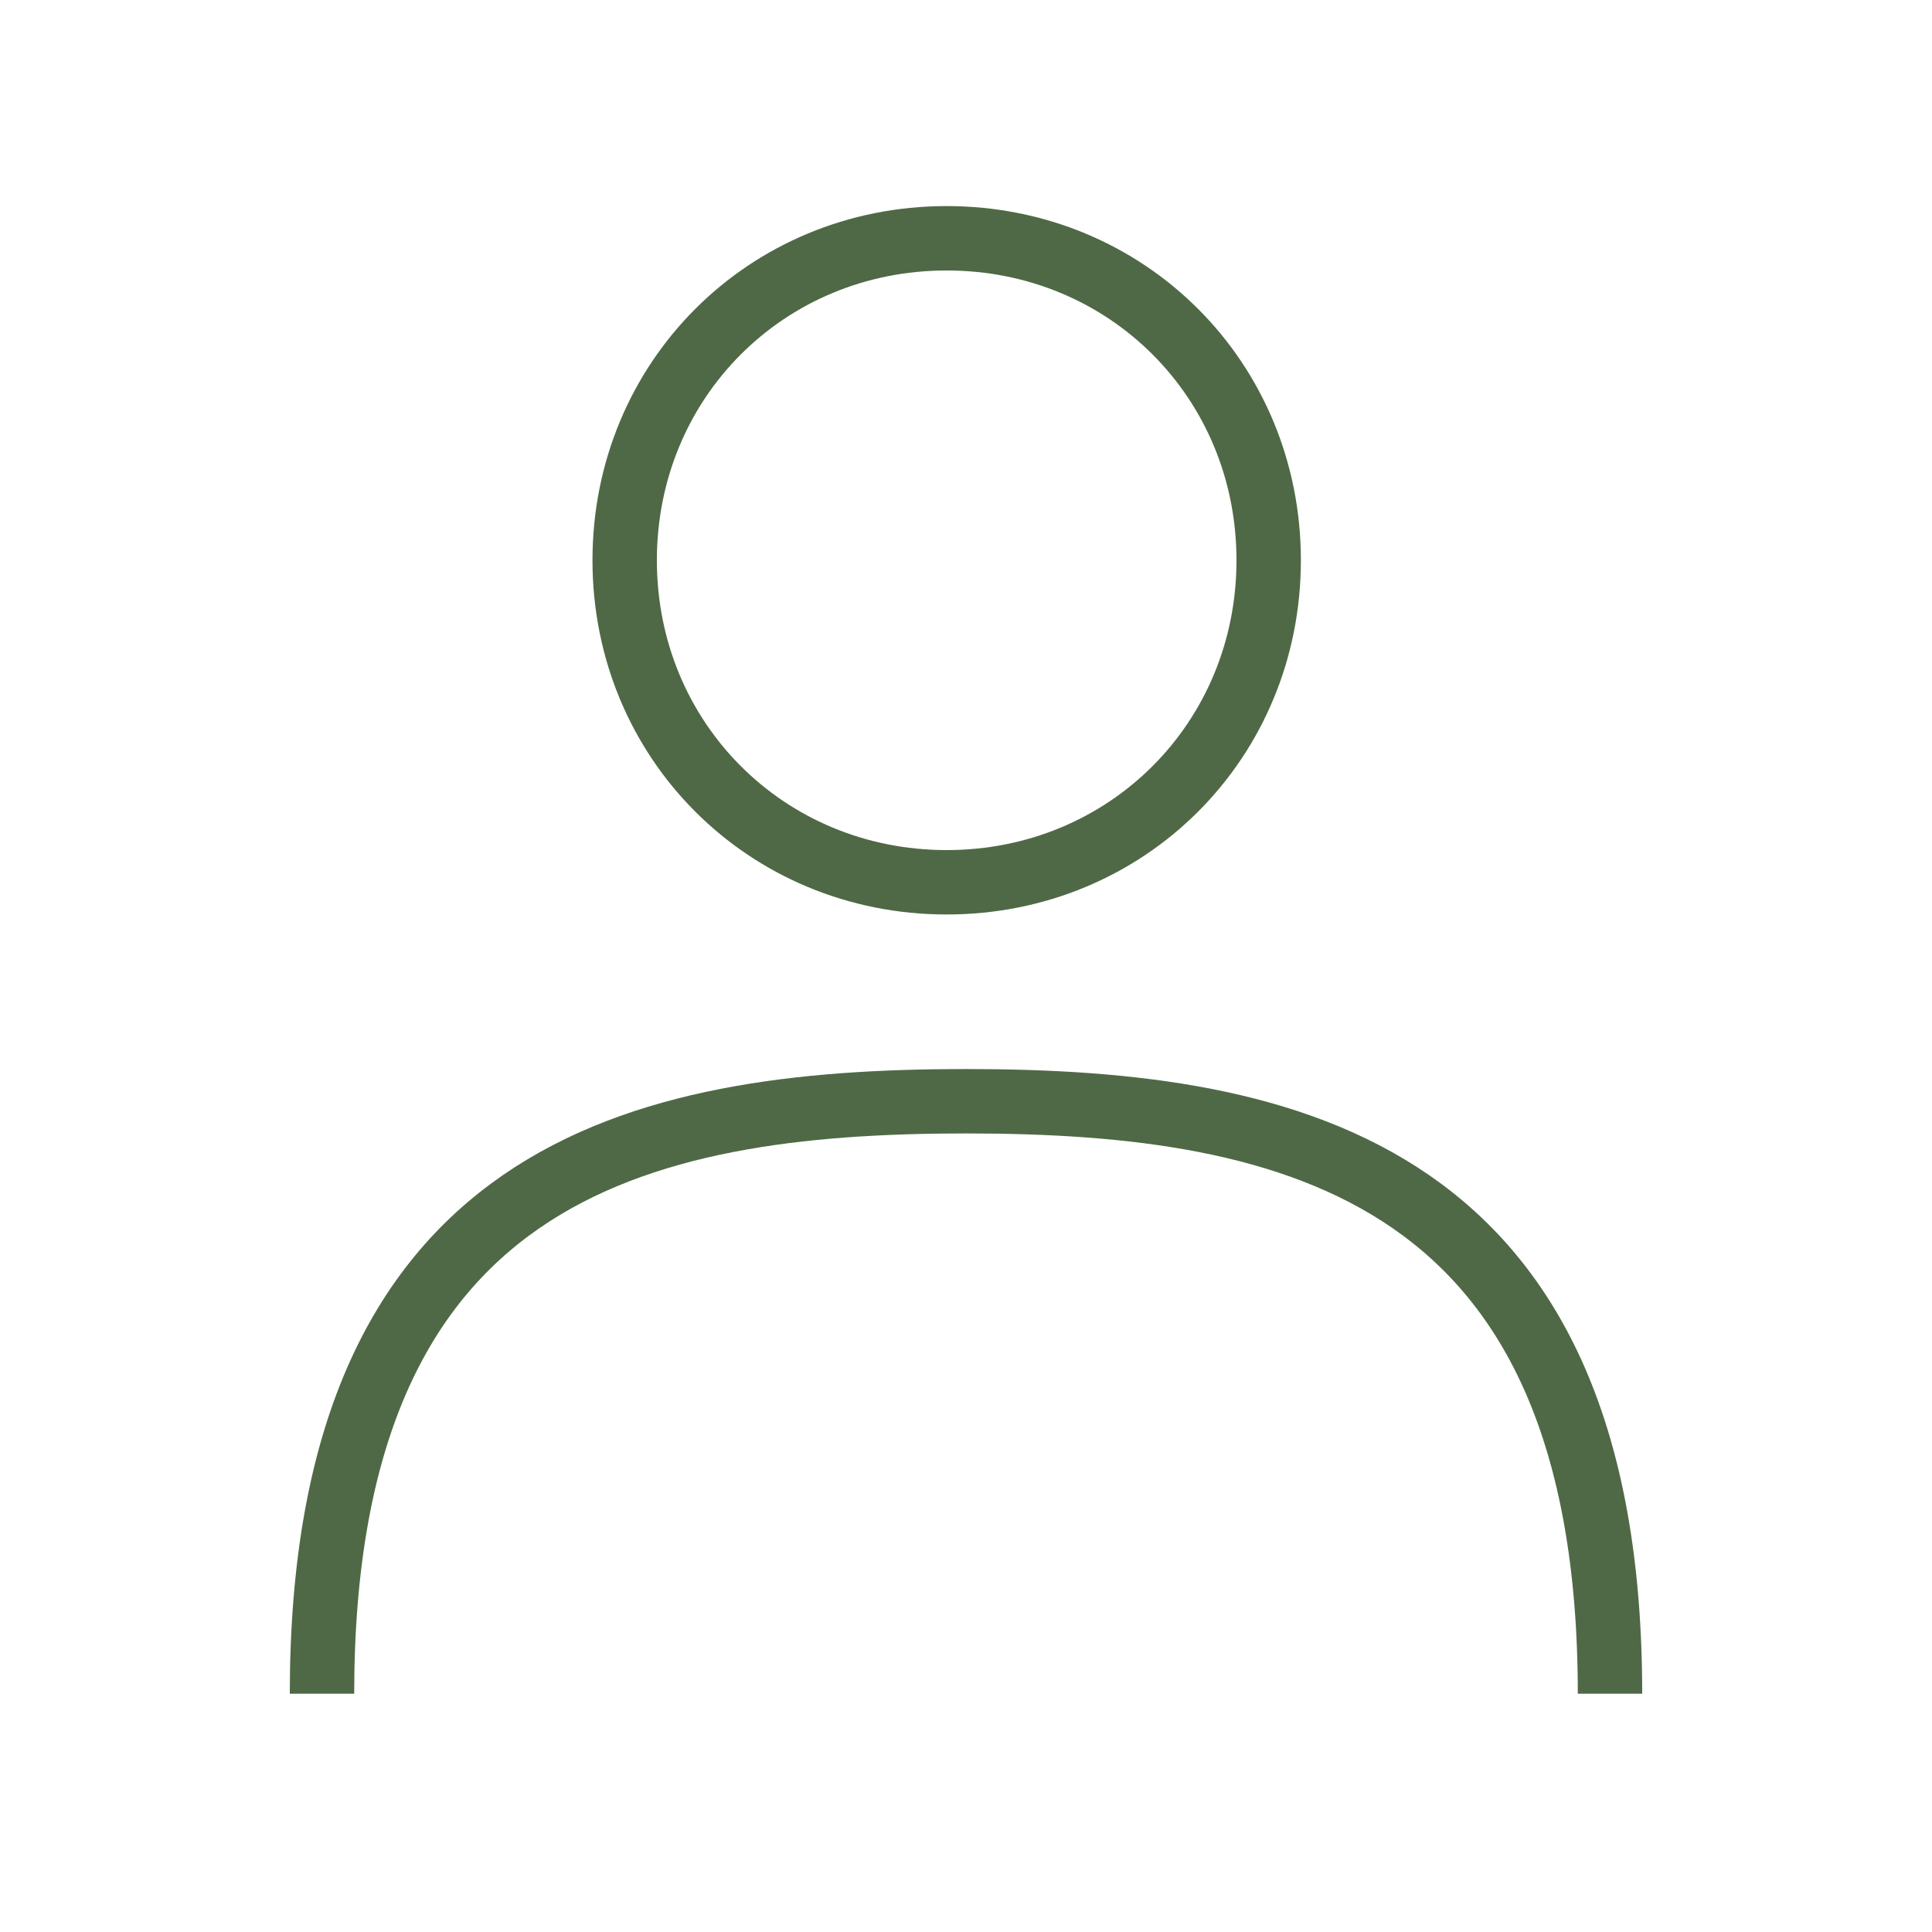
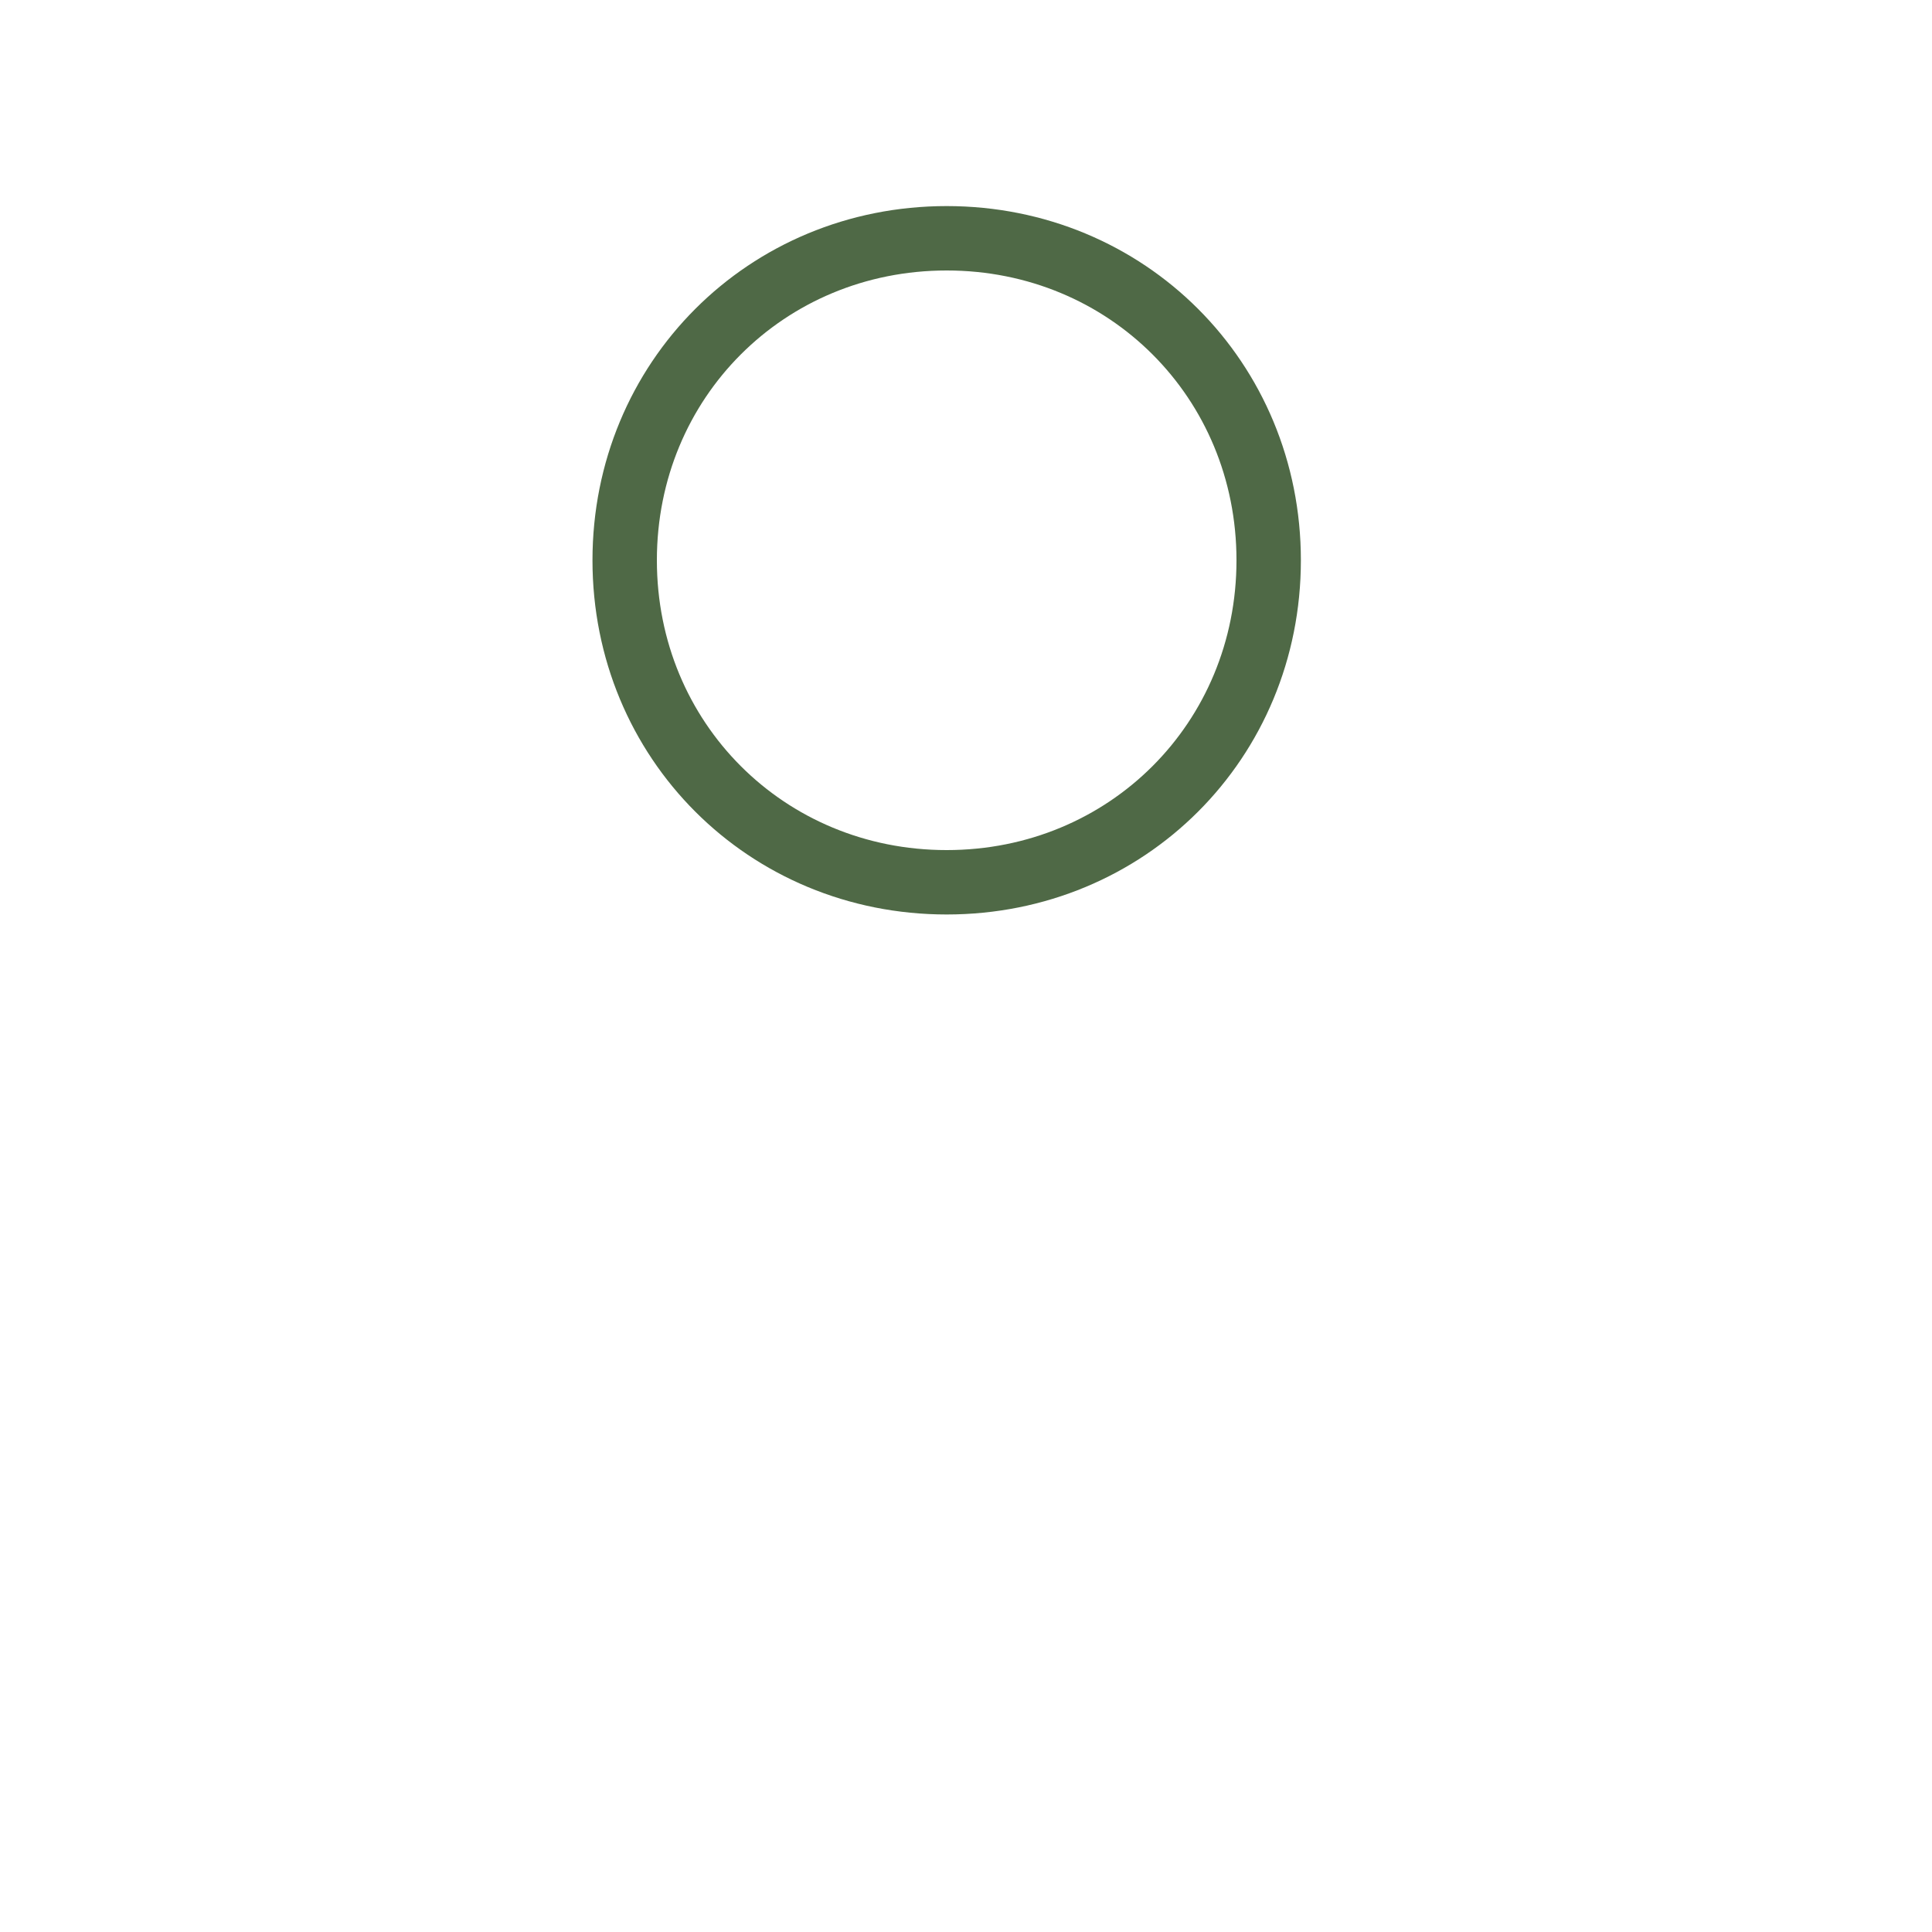
<svg xmlns="http://www.w3.org/2000/svg" id="_レイヤー_2" version="1.1" viewBox="0 0 30 30">
  <defs>
    <style>
      .st0 {
        fill: none;
        stroke: #4f6946;
        stroke-miterlimit: 10;
      }
    </style>
  </defs>
  <g id="_ヘッダー_フッター">
    <g>
      <path class="st0" d="M19.7,8.7c0,2.8-2.2,5-5,5s-5-2.2-5-5,2.2-5,5-5,5,2.2,5,5Z" />
-       <path class="st0" d="M5,26.3c0-8.1,4.9-9.2,10-9.2s10,1.1,10,9.2" />
    </g>
  </g>
</svg>